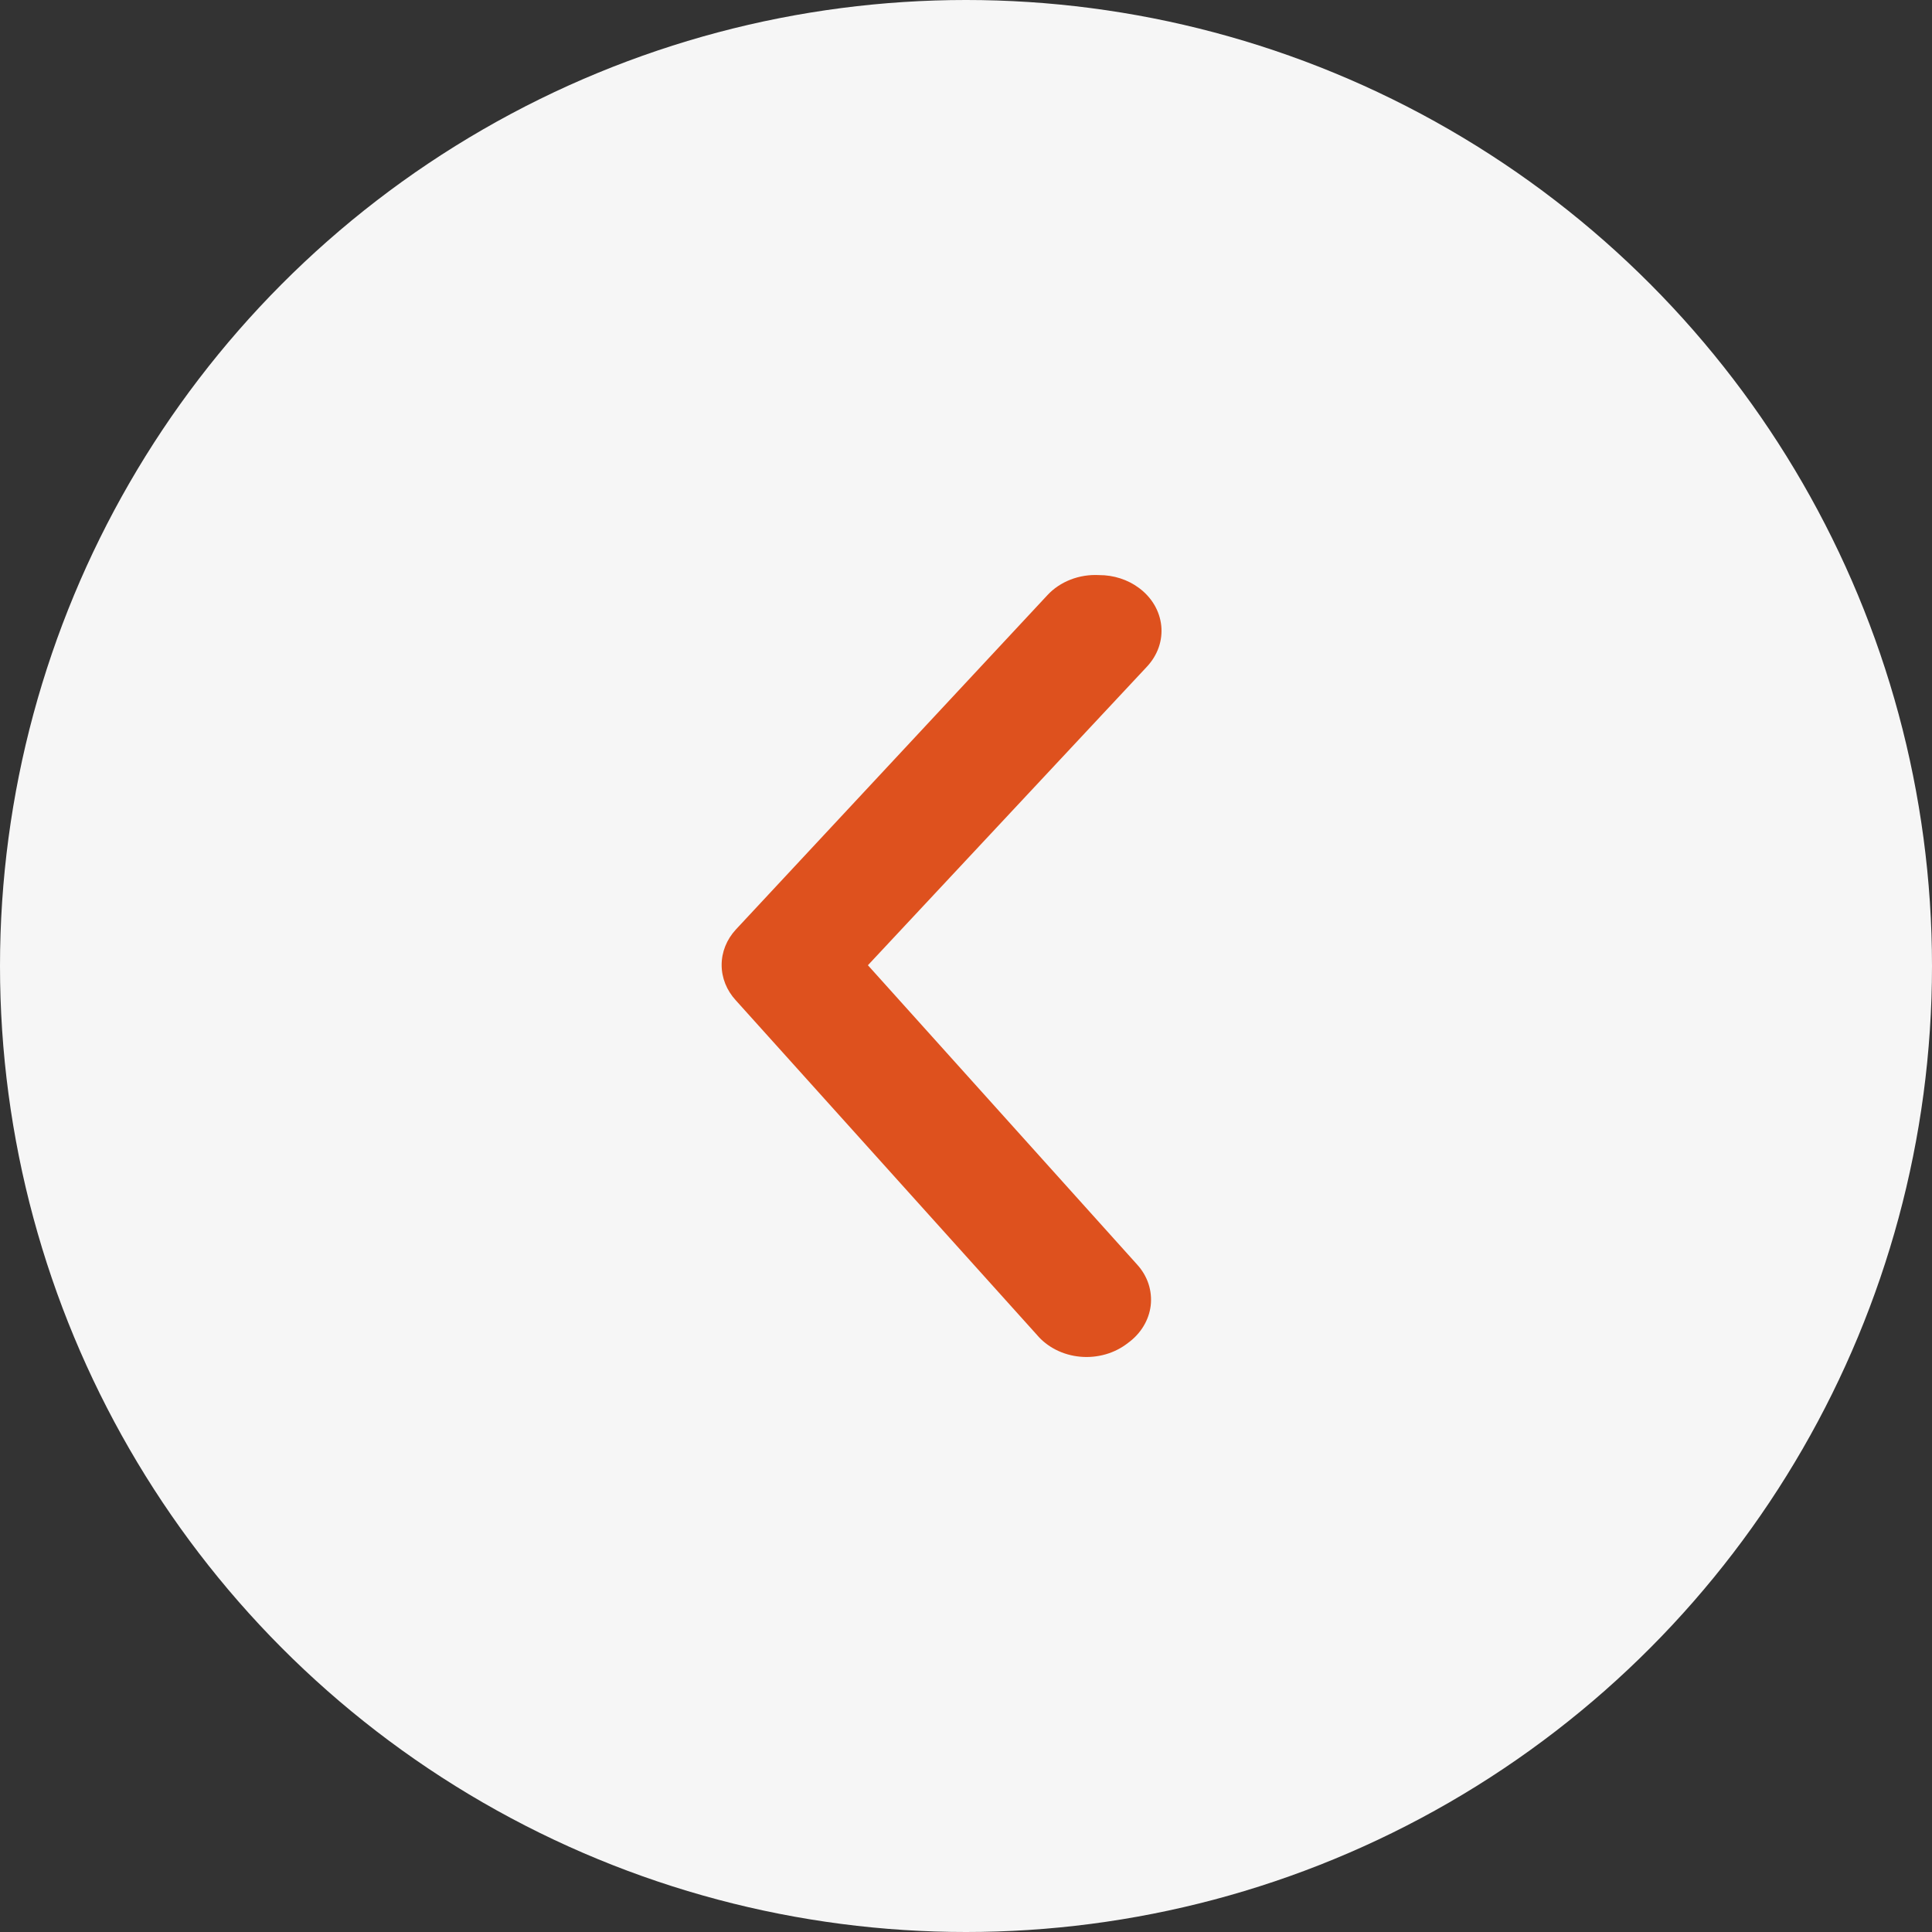
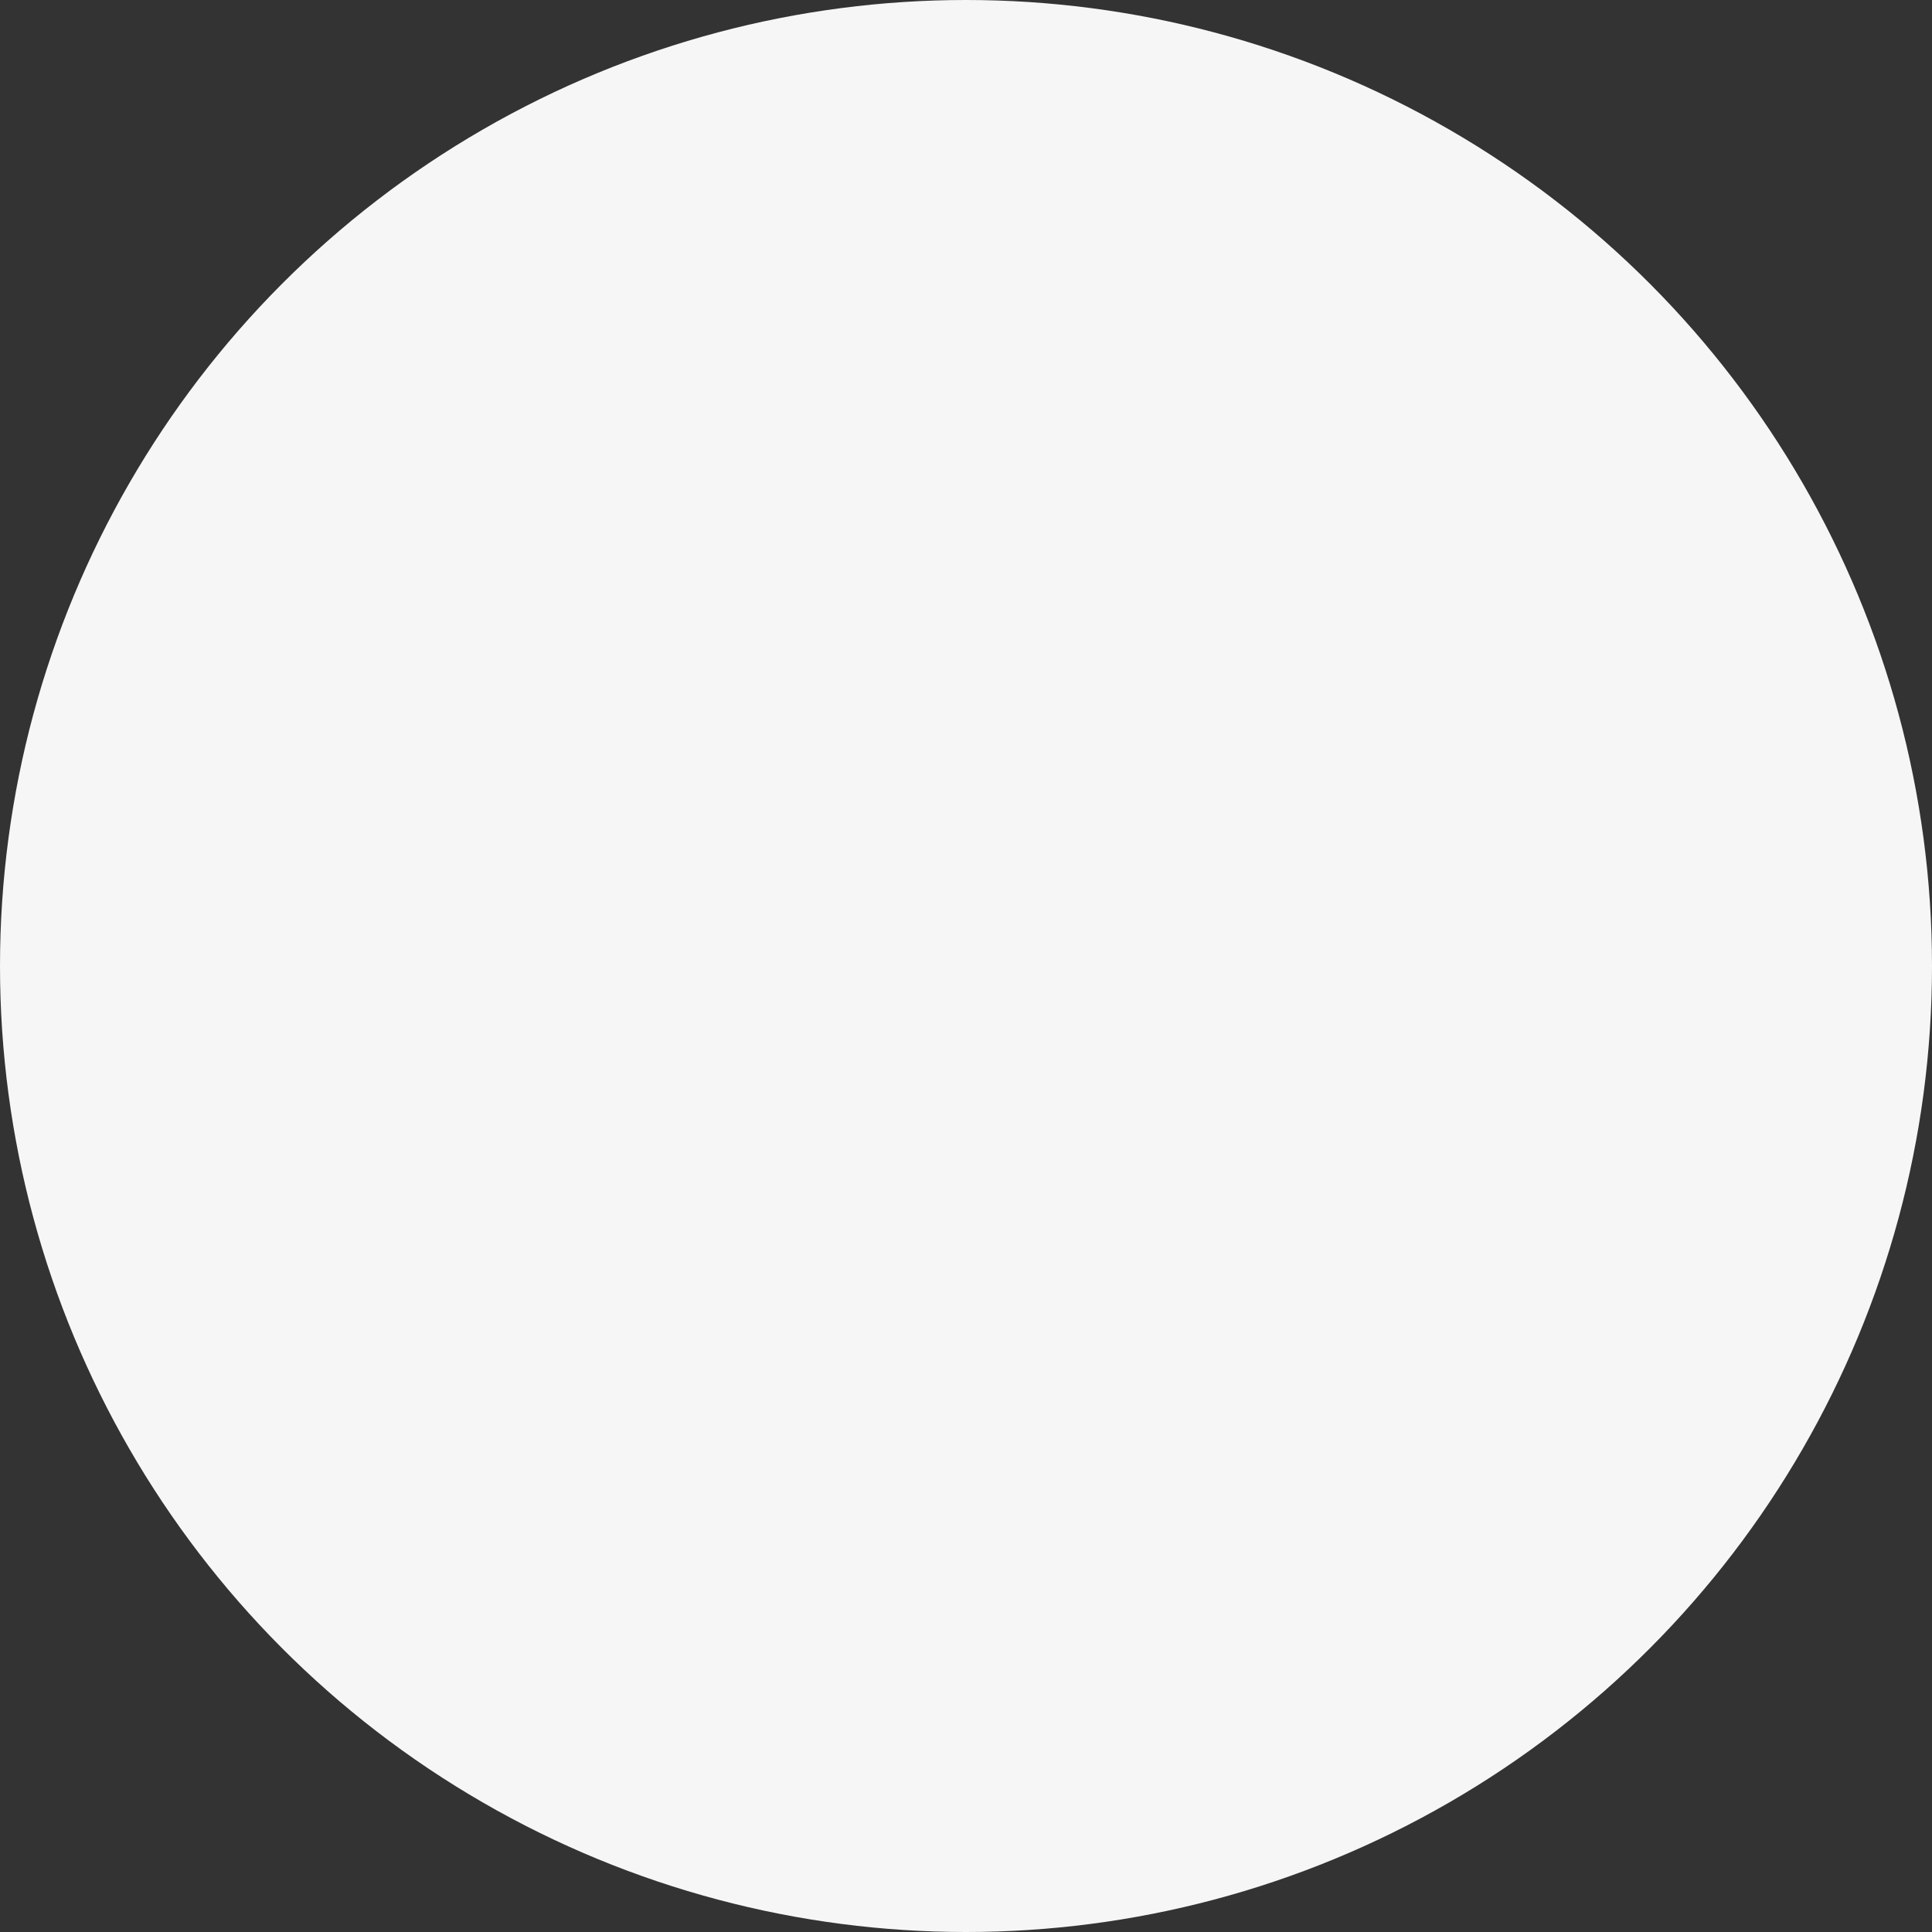
<svg xmlns="http://www.w3.org/2000/svg" width="48" height="48" viewBox="0 0 48 48" fill="none">
  <rect x="0" y="0" width="48" height="48" fill="#333333" stroke="none" />
  <circle cx="24" cy="24" r="24" fill="#F6F6F6" />
-   <path d="M27.307 14.288C27.668 14.287 28.019 14.4 28.297 14.607C28.454 14.723 28.584 14.866 28.679 15.027C28.774 15.188 28.832 15.364 28.851 15.546C28.87 15.727 28.848 15.91 28.788 16.084C28.727 16.258 28.629 16.419 28.499 16.559L21.563 23.981L28.251 31.417C28.38 31.558 28.476 31.721 28.534 31.896C28.591 32.071 28.61 32.255 28.589 32.436C28.567 32.617 28.506 32.793 28.408 32.953C28.31 33.114 28.178 33.255 28.019 33.369C27.858 33.495 27.671 33.59 27.468 33.648C27.265 33.706 27.05 33.727 26.838 33.707C26.626 33.688 26.42 33.629 26.234 33.535C26.049 33.441 25.887 33.314 25.759 33.161L18.281 24.853C18.053 24.605 17.929 24.295 17.929 23.974C17.929 23.653 18.053 23.343 18.281 23.095L26.022 14.787C26.177 14.619 26.374 14.487 26.598 14.4C26.821 14.313 27.064 14.275 27.307 14.288Z" fill="#DE511E" />
</svg>